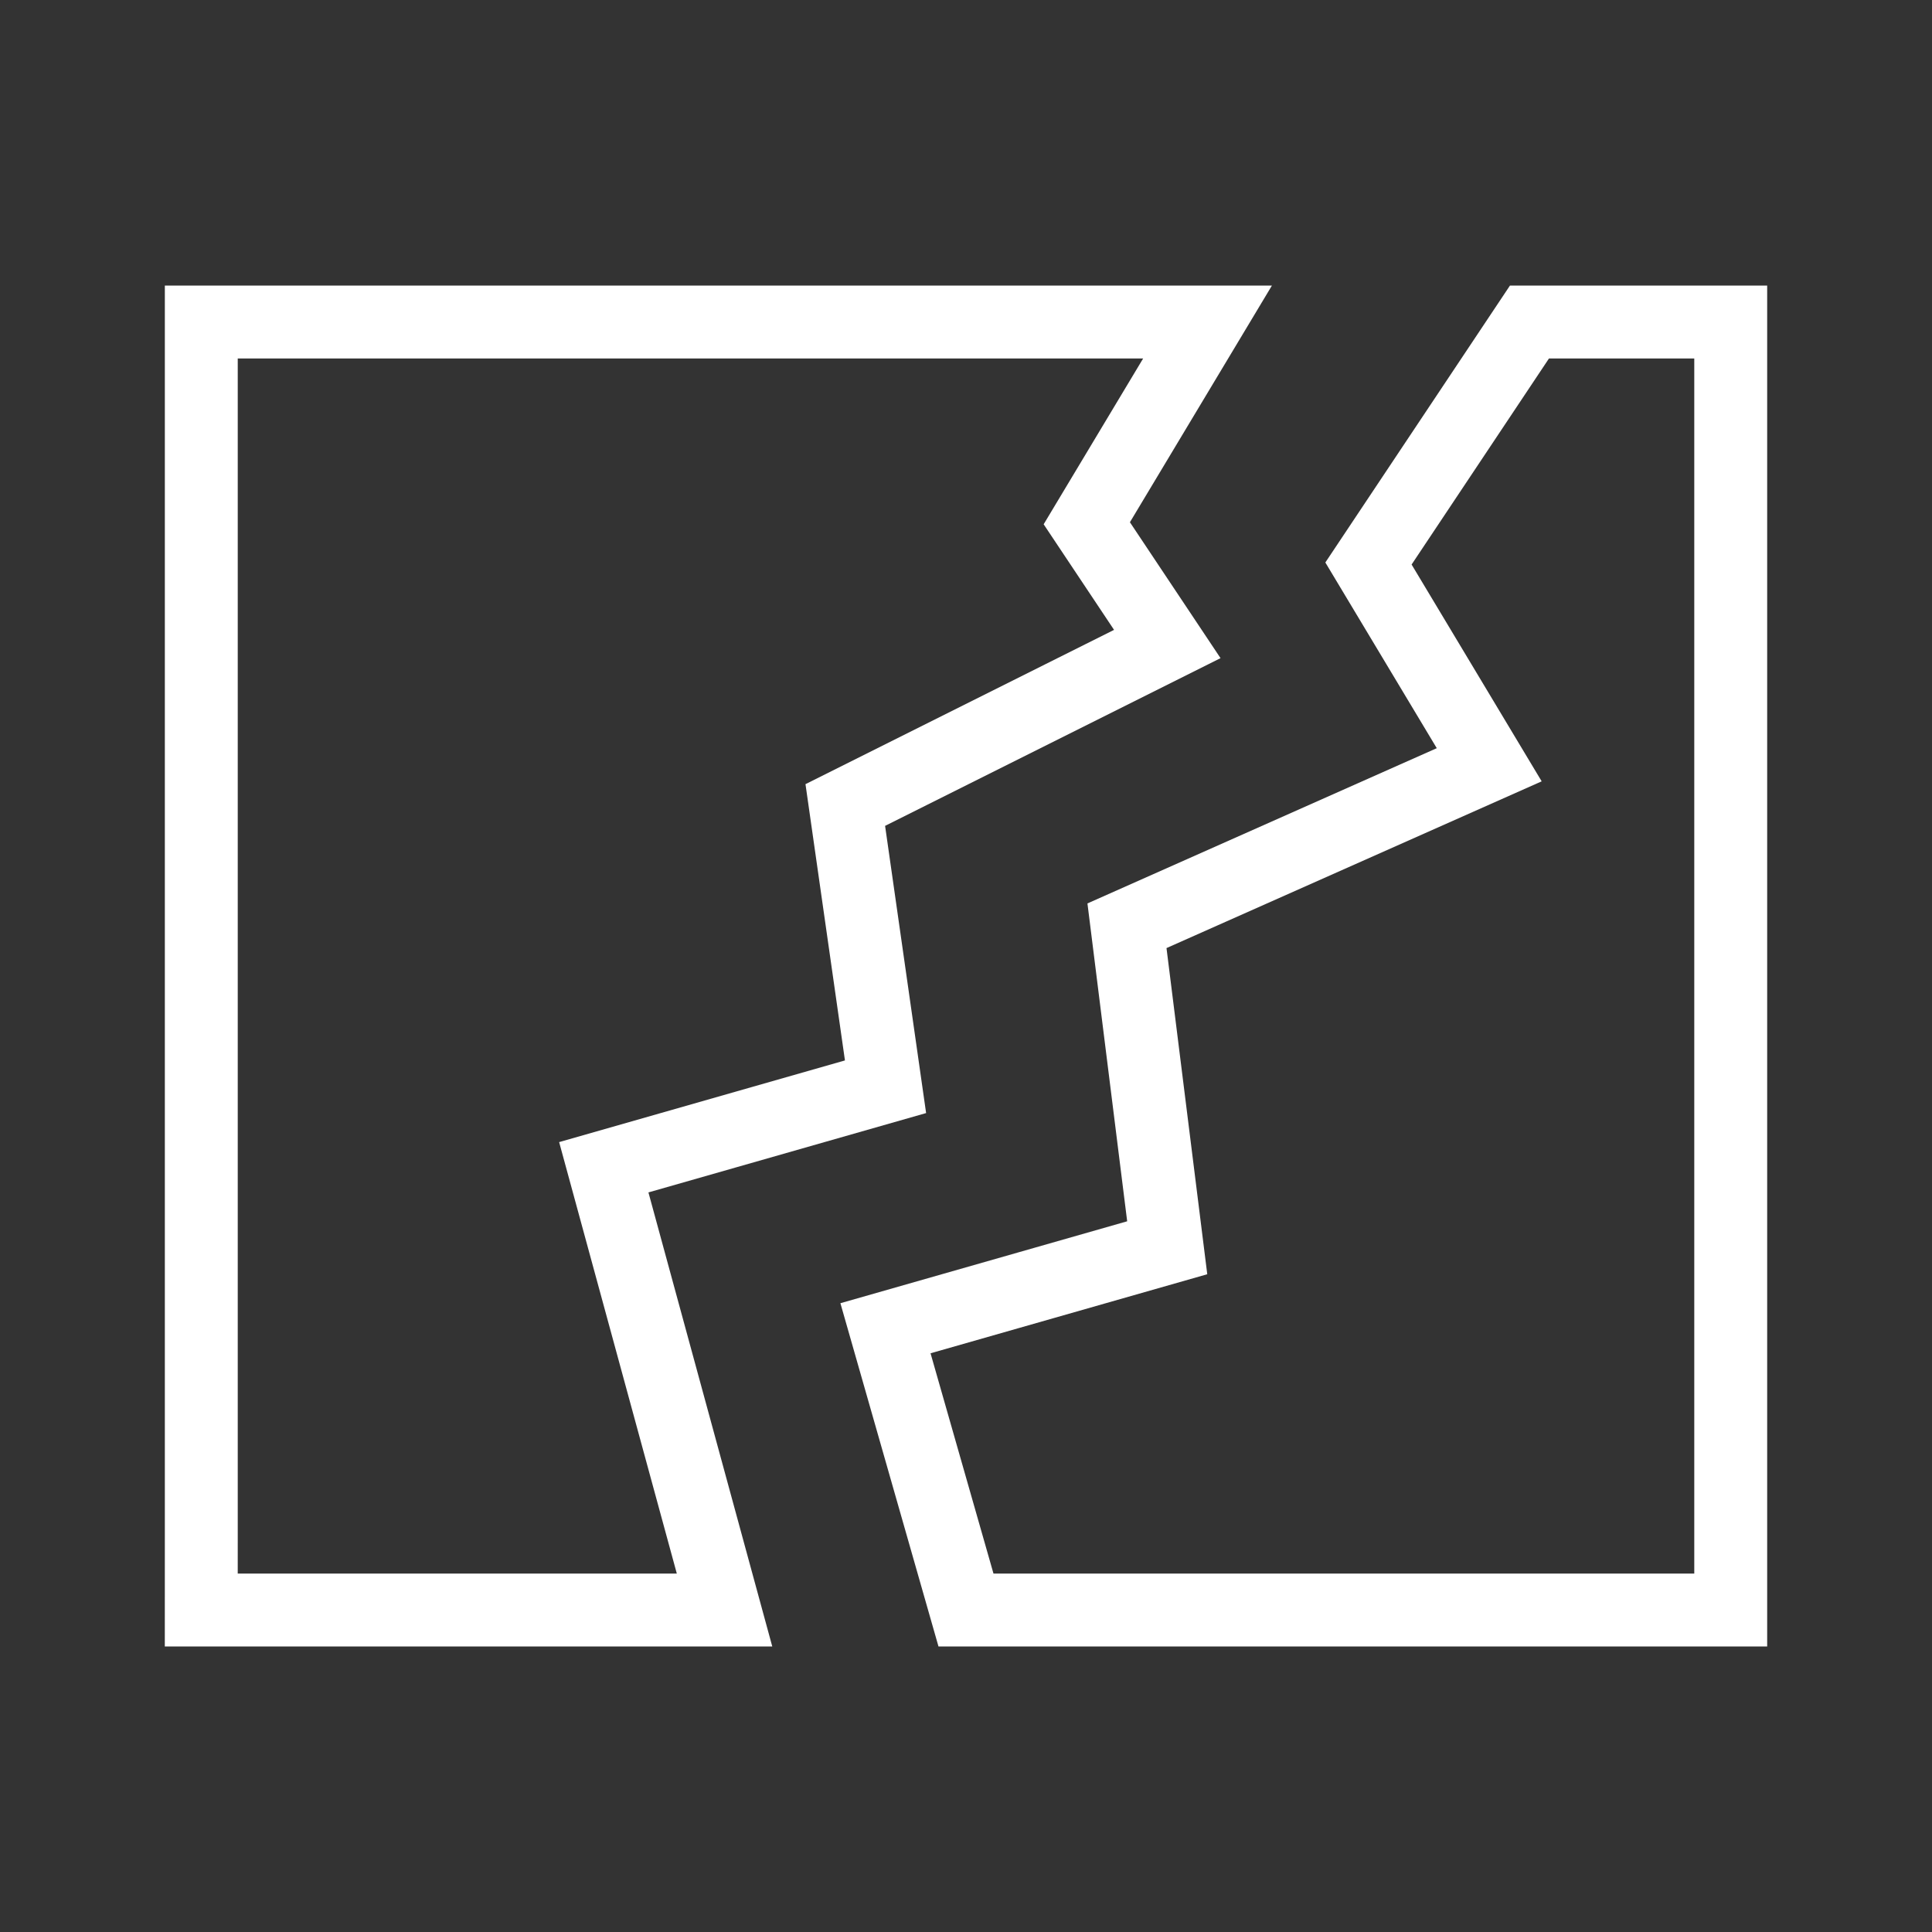
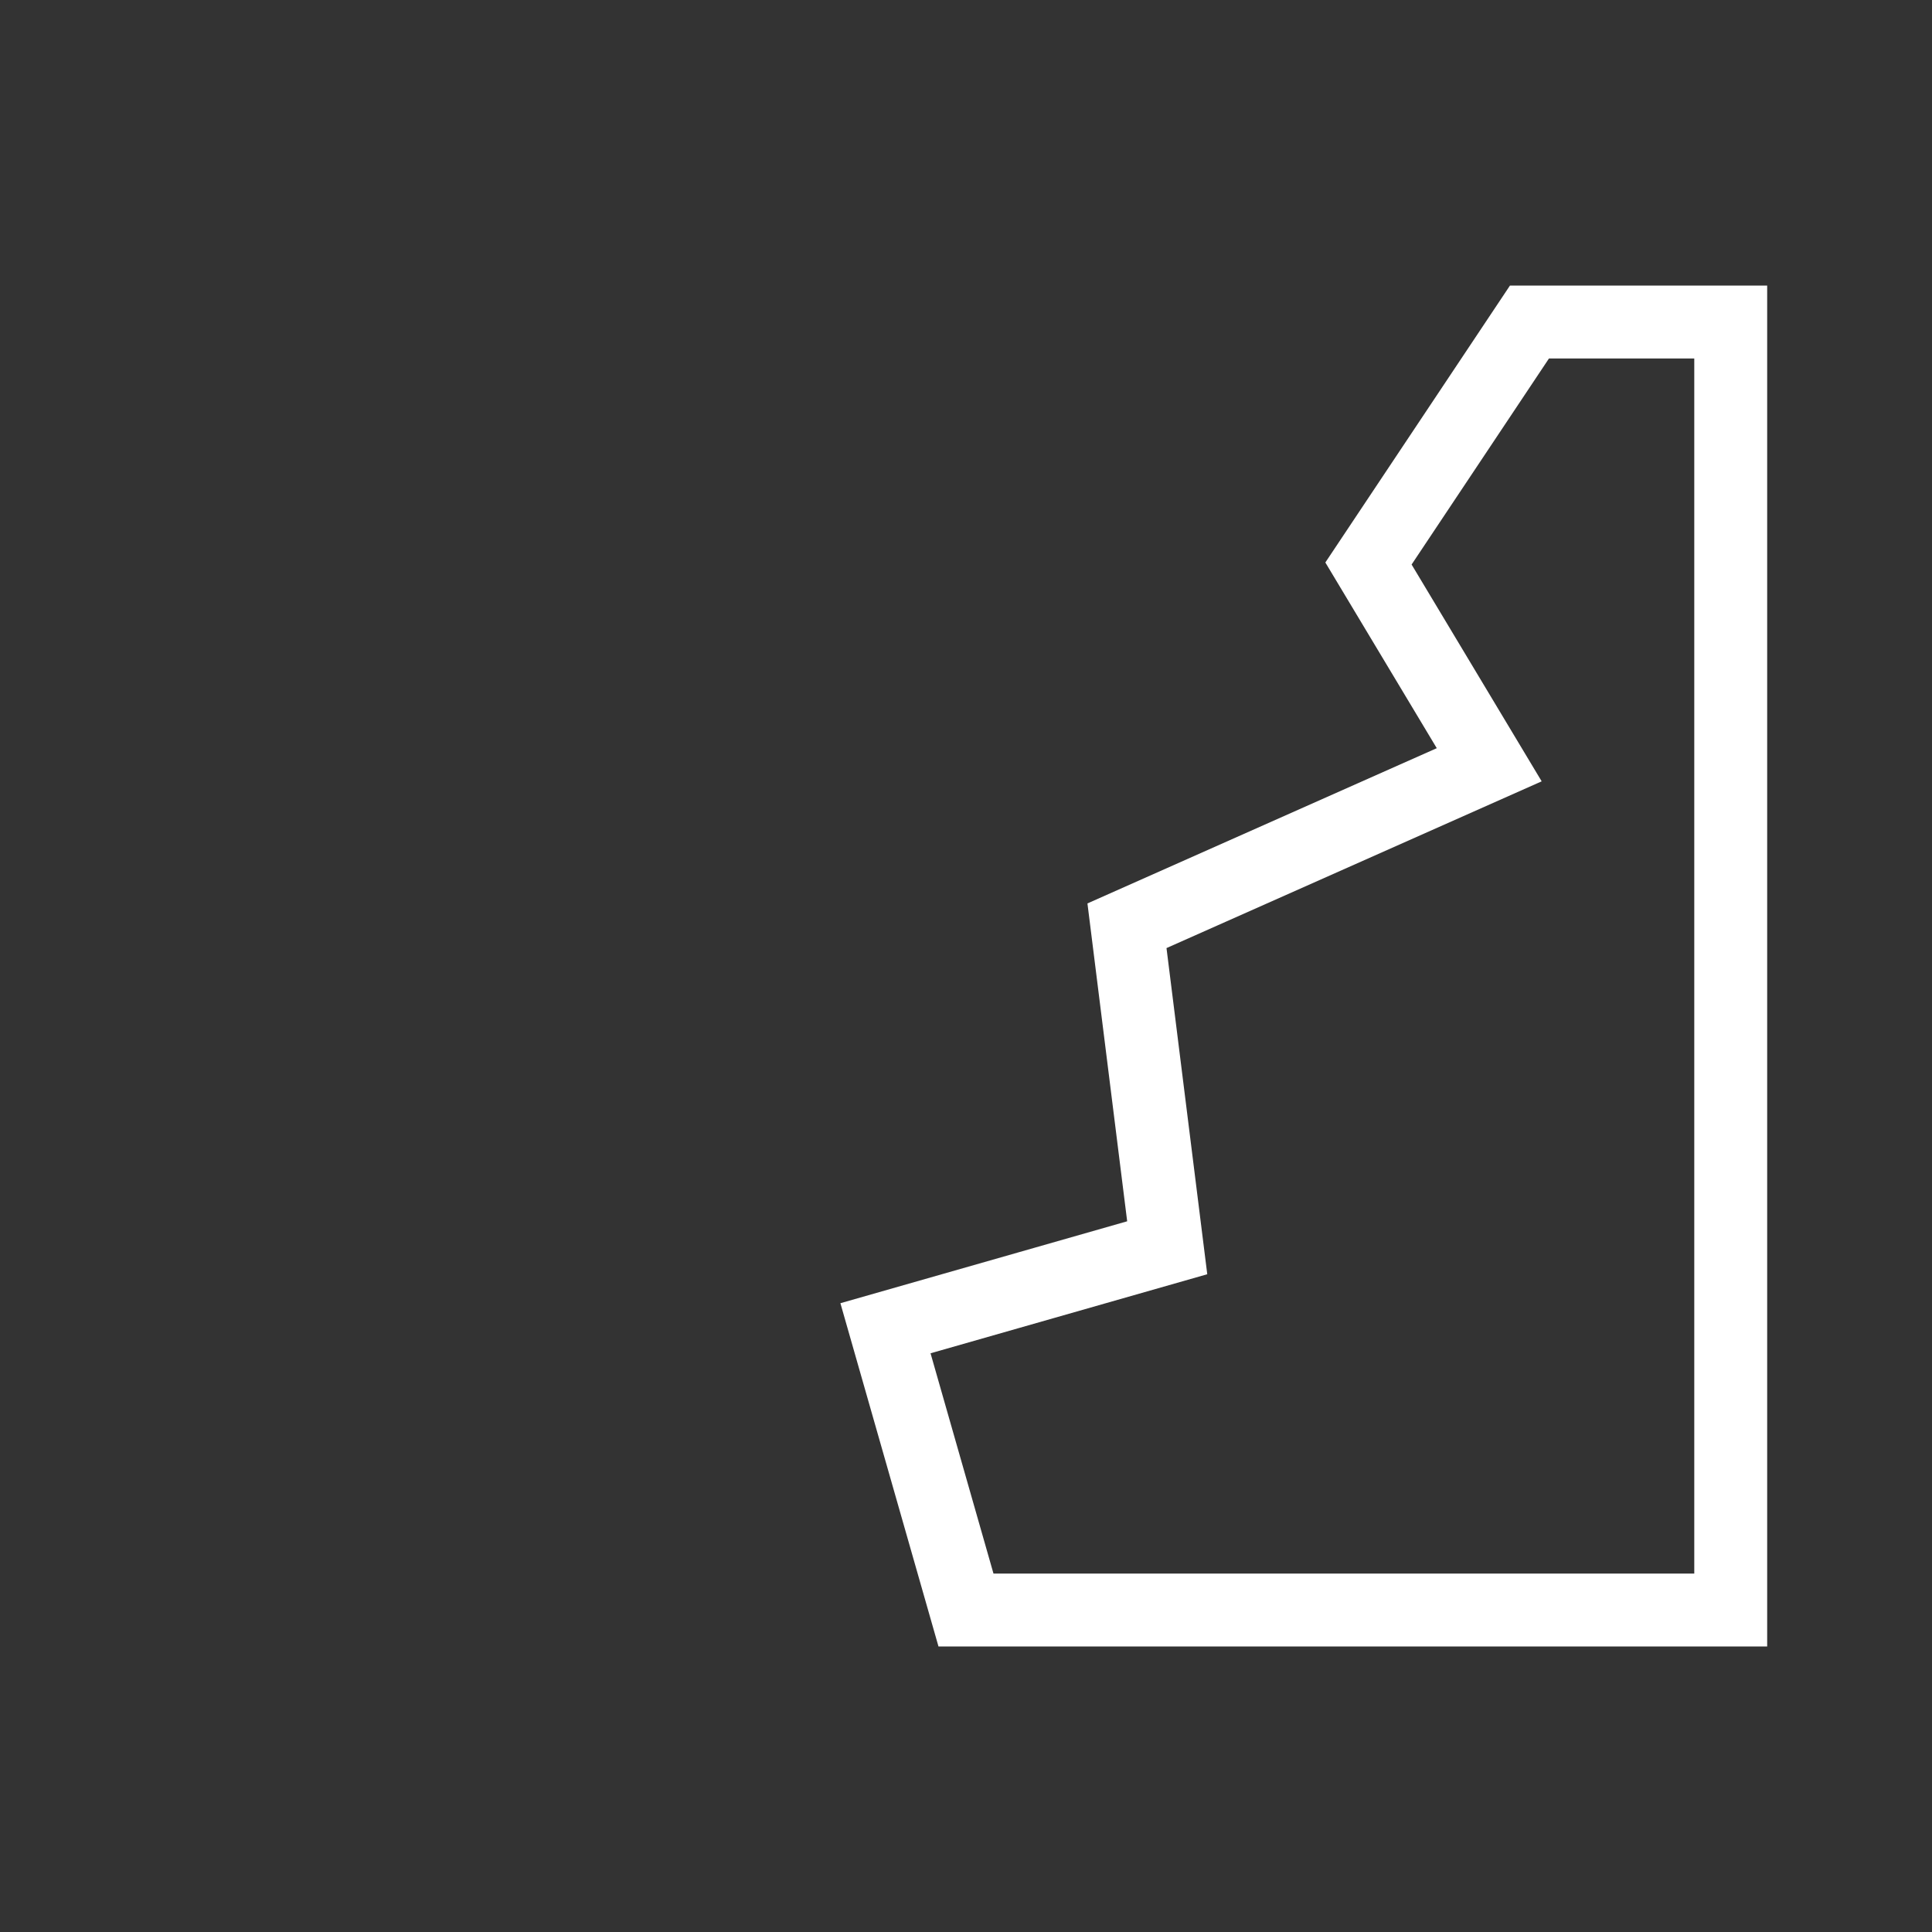
<svg xmlns="http://www.w3.org/2000/svg" width="106" height="106" viewBox="0 0 106 106" fill="none">
  <rect x="0" y="0" width="106" height="106" fill="#333333" stroke="none" />
-   <path d="M11.044 17.667V83.917C11.044 86.356 11.043 88.334 11.043 88.334H30.919H39.752L33.127 64.042L48.585 59.625L46.377 44.167L64.044 35.334L59.627 28.709L66.252 17.667H15.46C13.021 17.667 11.044 17.667 11.044 17.667Z" stroke="white" stroke-width="4" stroke-linecap="round" />
  <path d="M94.957 83.917V17.667C94.957 17.667 92.98 17.667 90.54 17.667H83.915L75.082 30.917L81.707 41.959L61.832 50.792L64.04 68.459L48.582 72.875L52.999 88.334H94.957C94.957 88.334 94.957 86.356 94.957 83.917Z" stroke="white" stroke-width="4" stroke-linecap="round" />
</svg>